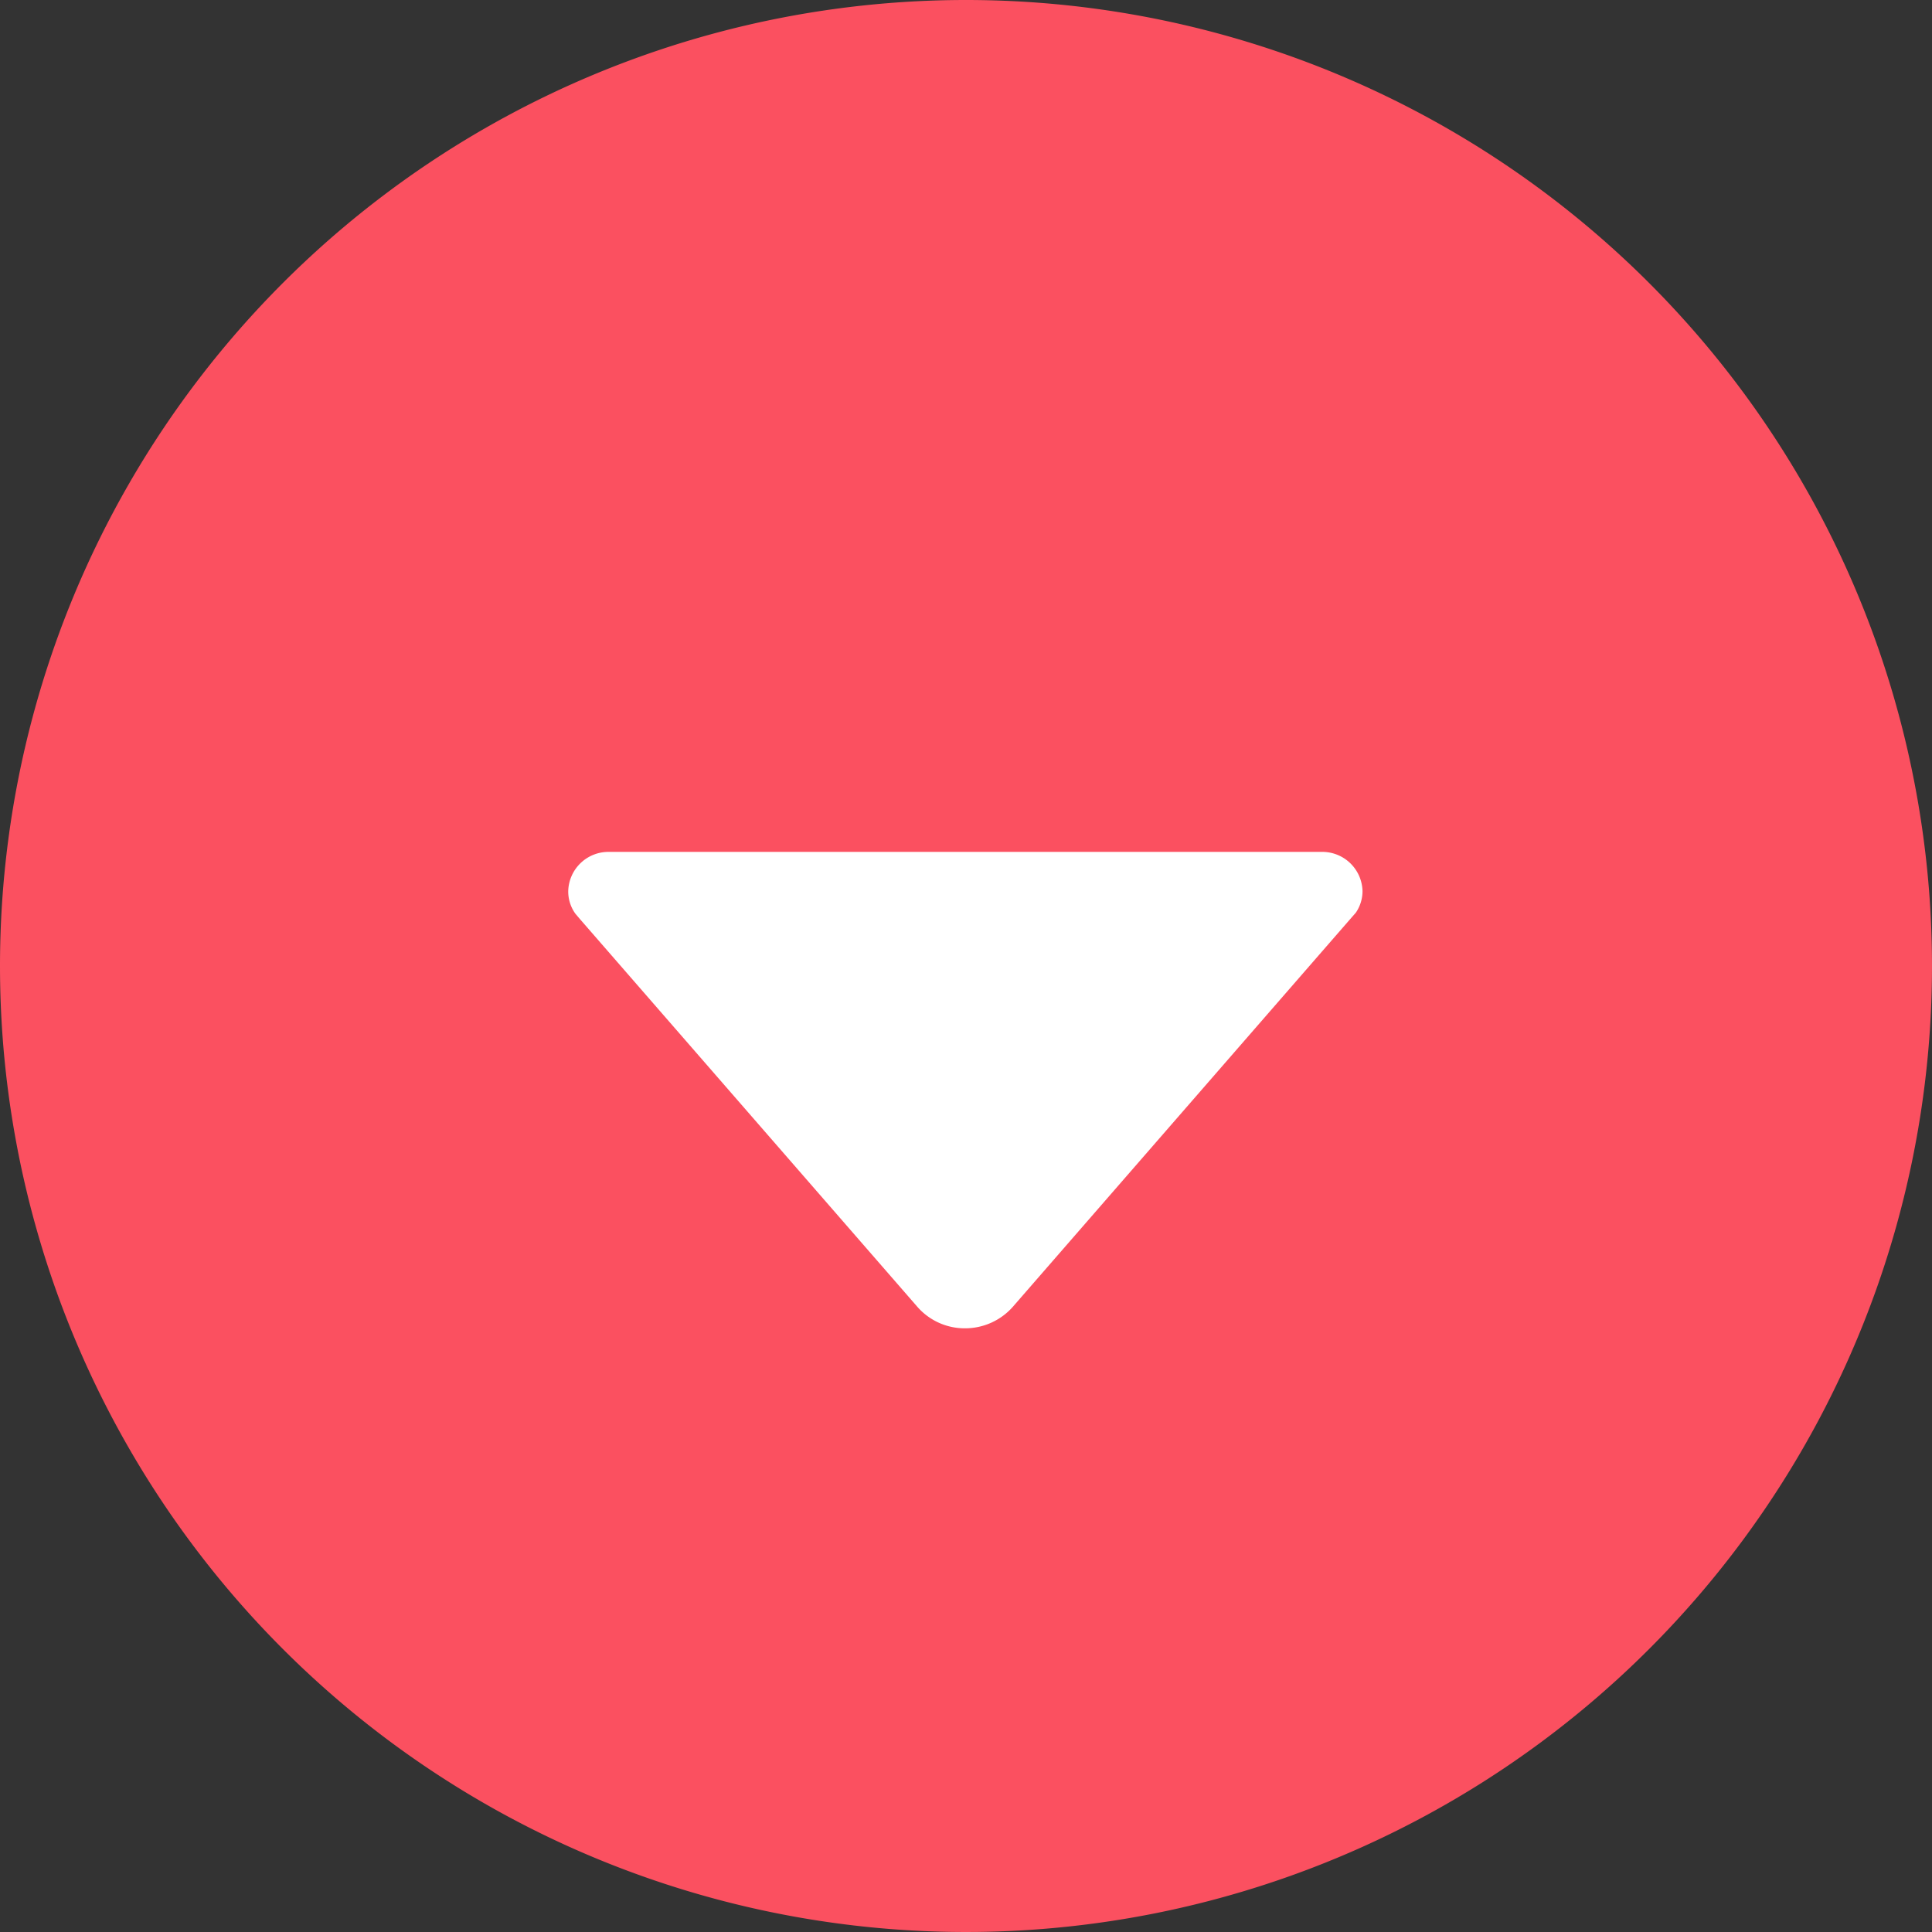
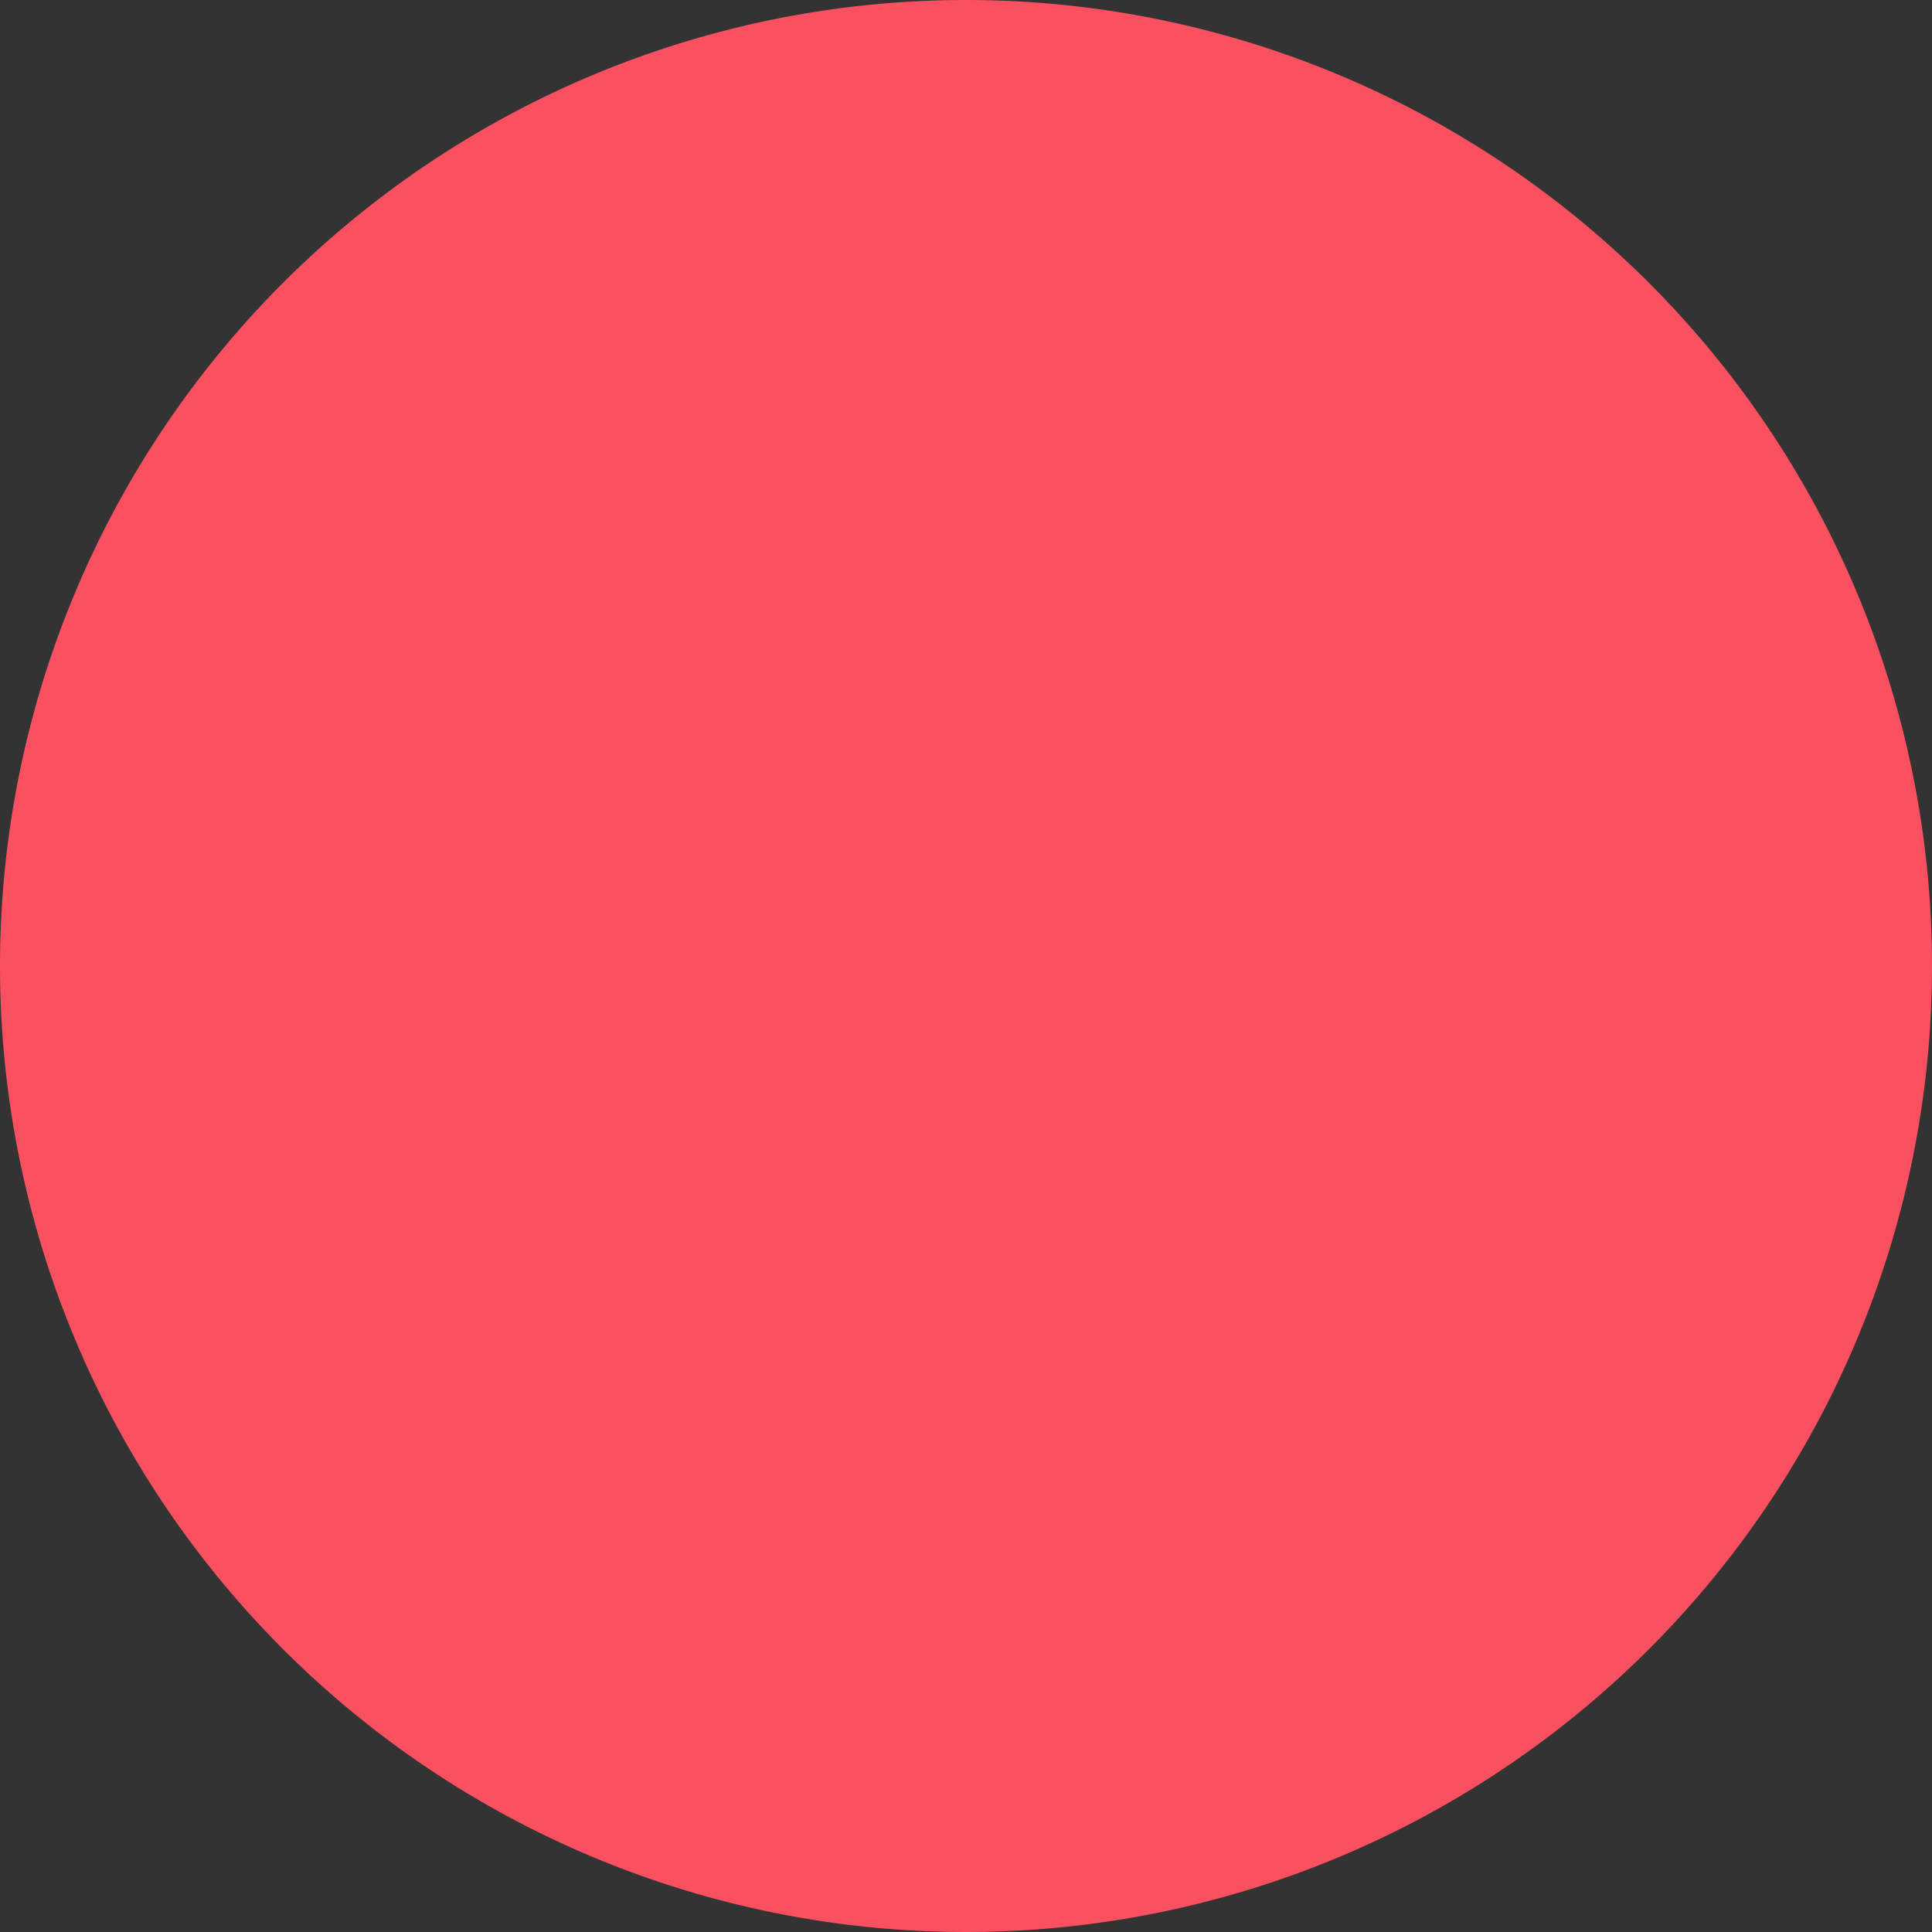
<svg xmlns="http://www.w3.org/2000/svg" width="17" height="17" viewBox="0 0 17 17">
  <rect x="0" y="0" width="17" height="17" fill="#333333" stroke="none" />
  <g transform="translate(-140 -2064)">
    <path d="M8.5,0A8.5,8.5,0,1,1,0,8.5,8.5,8.5,0,0,1,8.5,0Z" transform="translate(140 2064)" fill="#fb5060" />
-     <path d="M96.063,160.54l.039.046L99.073,164a.553.553,0,0,0,.419.188.56.56,0,0,0,.419-.188l2.969-3.412.05-.057a.337.337,0,0,0,.059-.19.354.354,0,0,0-.363-.345H96.363a.354.354,0,0,0-.363.345A.334.334,0,0,0,96.063,160.54Z" transform="translate(49 1911.5)" fill="#fff" />
  </g>
</svg>